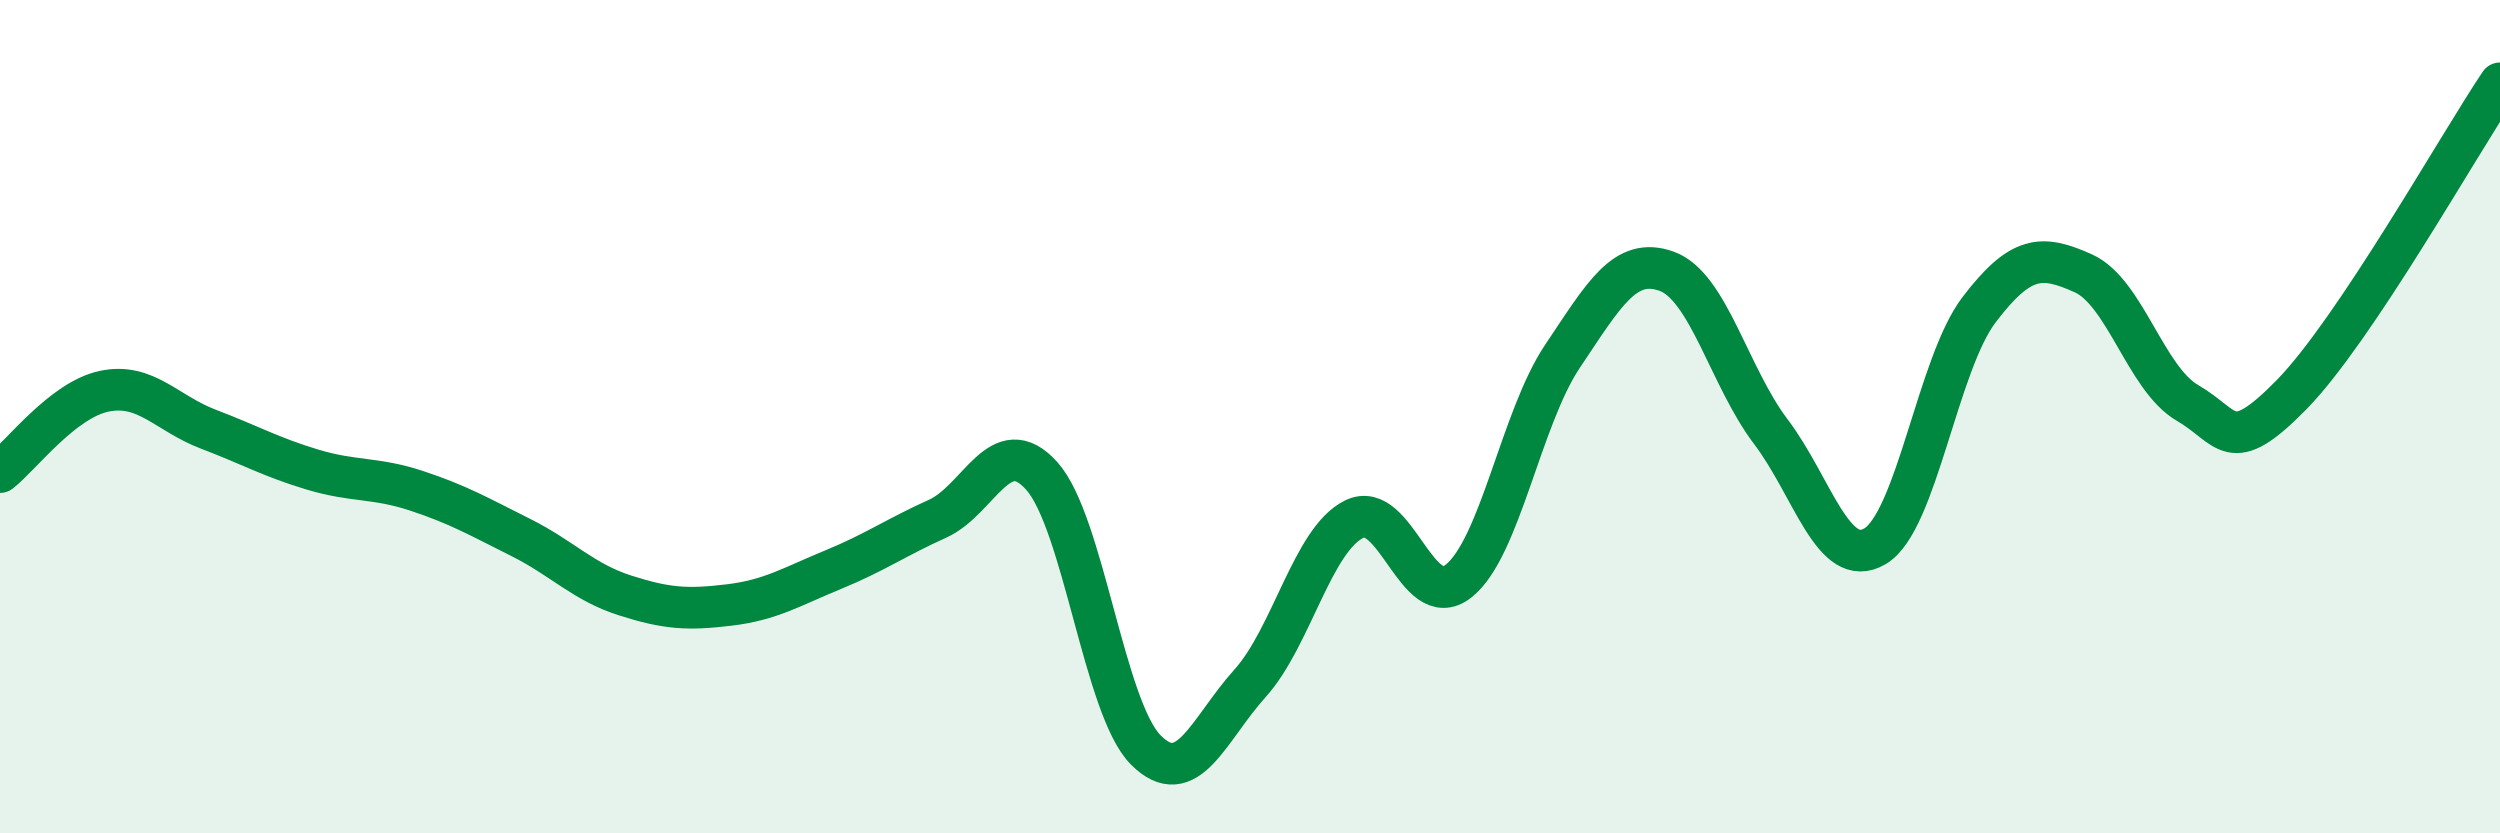
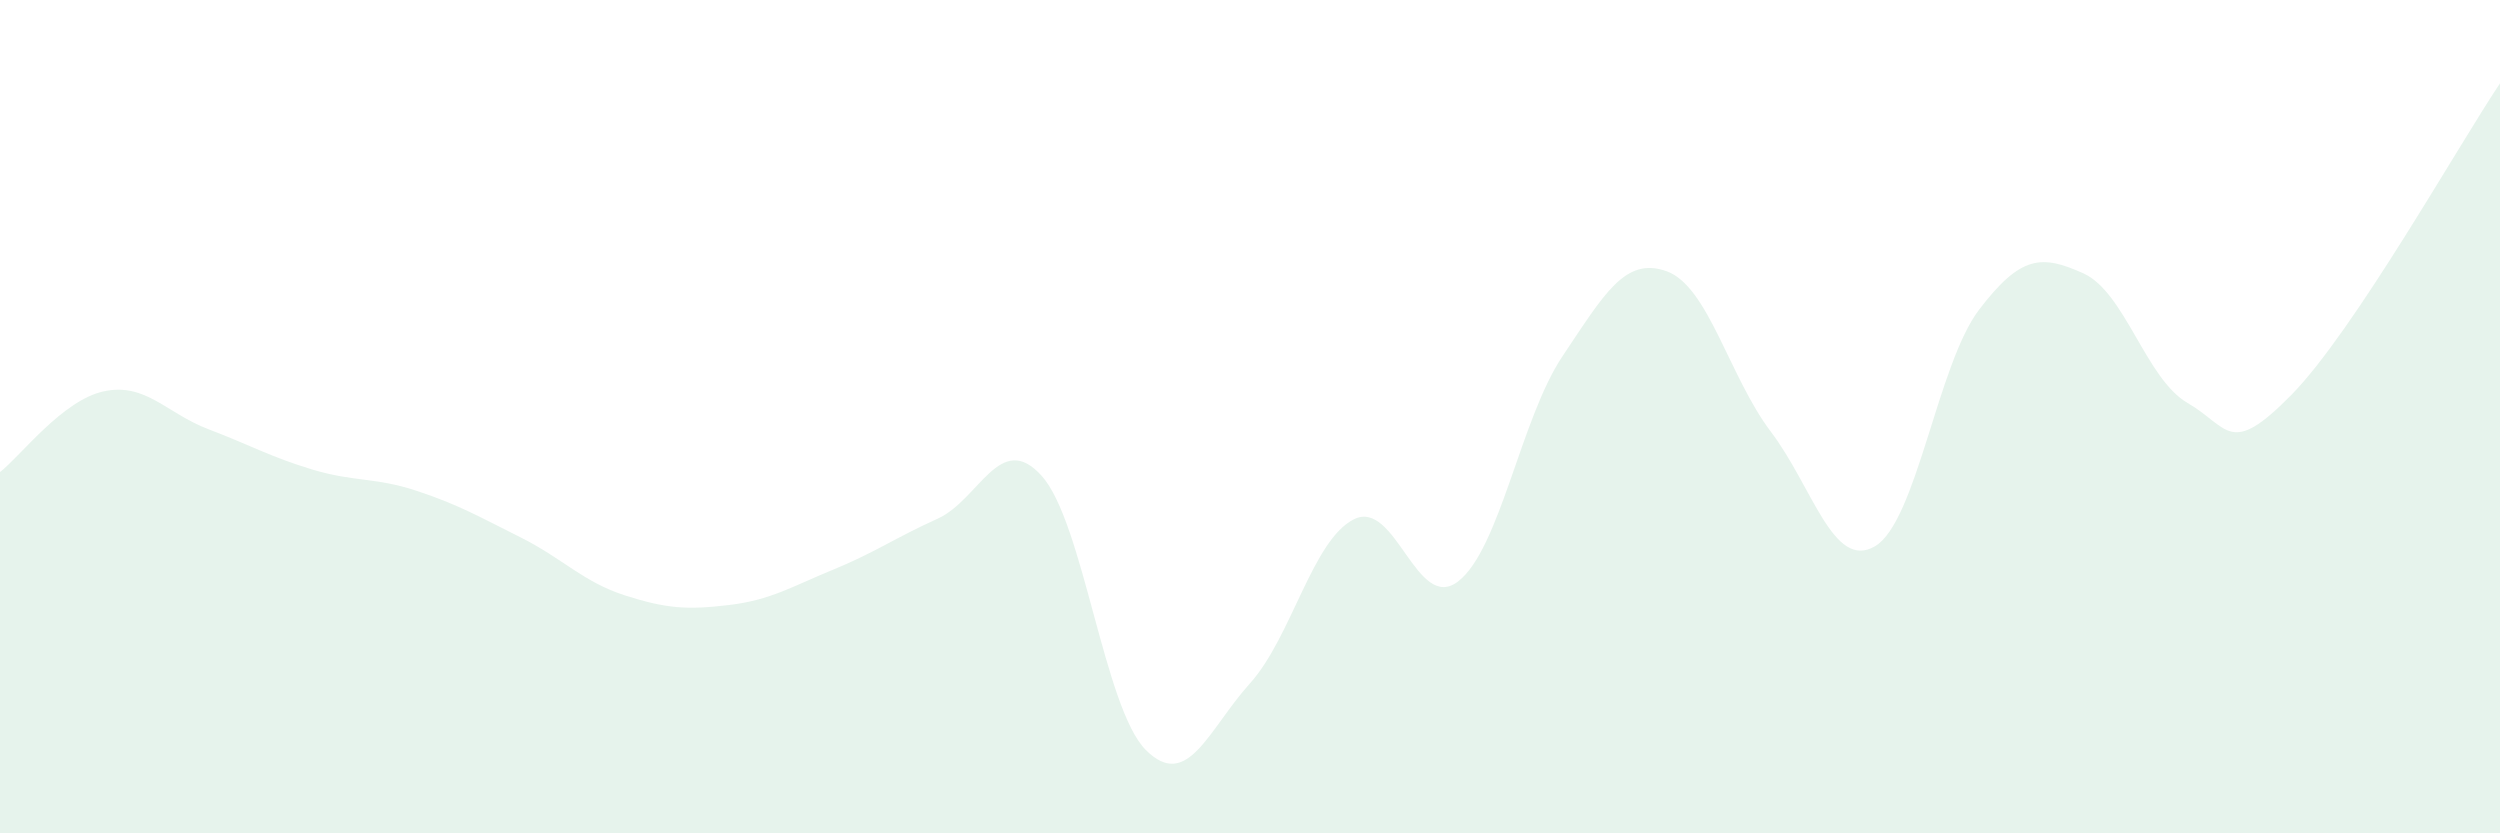
<svg xmlns="http://www.w3.org/2000/svg" width="60" height="20" viewBox="0 0 60 20">
  <path d="M 0,11.33 C 0.5,10.94 1.5,9.6 2.5,9.39 C 3.5,9.18 4,9.92 5,10.3 C 6,10.68 6.5,10.97 7.5,11.27 C 8.5,11.57 9,11.45 10,11.78 C 11,12.11 11.5,12.4 12.5,12.9 C 13.5,13.4 14,13.97 15,14.29 C 16,14.61 16.5,14.64 17.5,14.52 C 18.5,14.4 19,14.08 20,13.67 C 21,13.26 21.5,12.9 22.5,12.45 C 23.5,12 24,10.31 25,11.42 C 26,12.53 26.5,17 27.5,18 C 28.5,19 29,17.51 30,16.4 C 31,15.29 31.5,12.95 32.5,12.46 C 33.5,11.97 34,14.73 35,13.95 C 36,13.17 36.5,10.04 37.5,8.55 C 38.5,7.06 39,6.15 40,6.51 C 41,6.87 41.5,9.04 42.5,10.36 C 43.5,11.68 44,13.7 45,13.11 C 46,12.52 46.5,8.74 47.5,7.43 C 48.5,6.12 49,6.11 50,6.56 C 51,7.01 51.5,9.09 52.5,9.67 C 53.5,10.25 53.5,11 55,9.47 C 56.5,7.94 59,3.49 60,2L60 20L0 20Z" fill="#008740" opacity="0.1" stroke-linecap="round" stroke-linejoin="round" />
-   <path d="M 0,11.33 C 0.5,10.94 1.5,9.6 2.5,9.39 C 3.5,9.18 4,9.92 5,10.3 C 6,10.68 6.5,10.97 7.5,11.27 C 8.5,11.57 9,11.45 10,11.78 C 11,12.11 11.5,12.4 12.5,12.9 C 13.5,13.4 14,13.97 15,14.29 C 16,14.61 16.5,14.64 17.5,14.52 C 18.5,14.4 19,14.08 20,13.67 C 21,13.26 21.5,12.9 22.5,12.45 C 23.5,12 24,10.31 25,11.42 C 26,12.53 26.5,17 27.5,18 C 28.5,19 29,17.51 30,16.4 C 31,15.29 31.5,12.95 32.5,12.46 C 33.5,11.97 34,14.73 35,13.95 C 36,13.17 36.5,10.04 37.5,8.55 C 38.5,7.06 39,6.15 40,6.51 C 41,6.87 41.5,9.04 42.5,10.36 C 43.5,11.68 44,13.7 45,13.11 C 46,12.52 46.5,8.74 47.5,7.43 C 48.5,6.12 49,6.11 50,6.56 C 51,7.01 51.5,9.09 52.5,9.67 C 53.5,10.25 53.5,11 55,9.47 C 56.5,7.94 59,3.49 60,2" stroke="#008740" stroke-width="1" fill="none" stroke-linecap="round" stroke-linejoin="round" />
</svg>